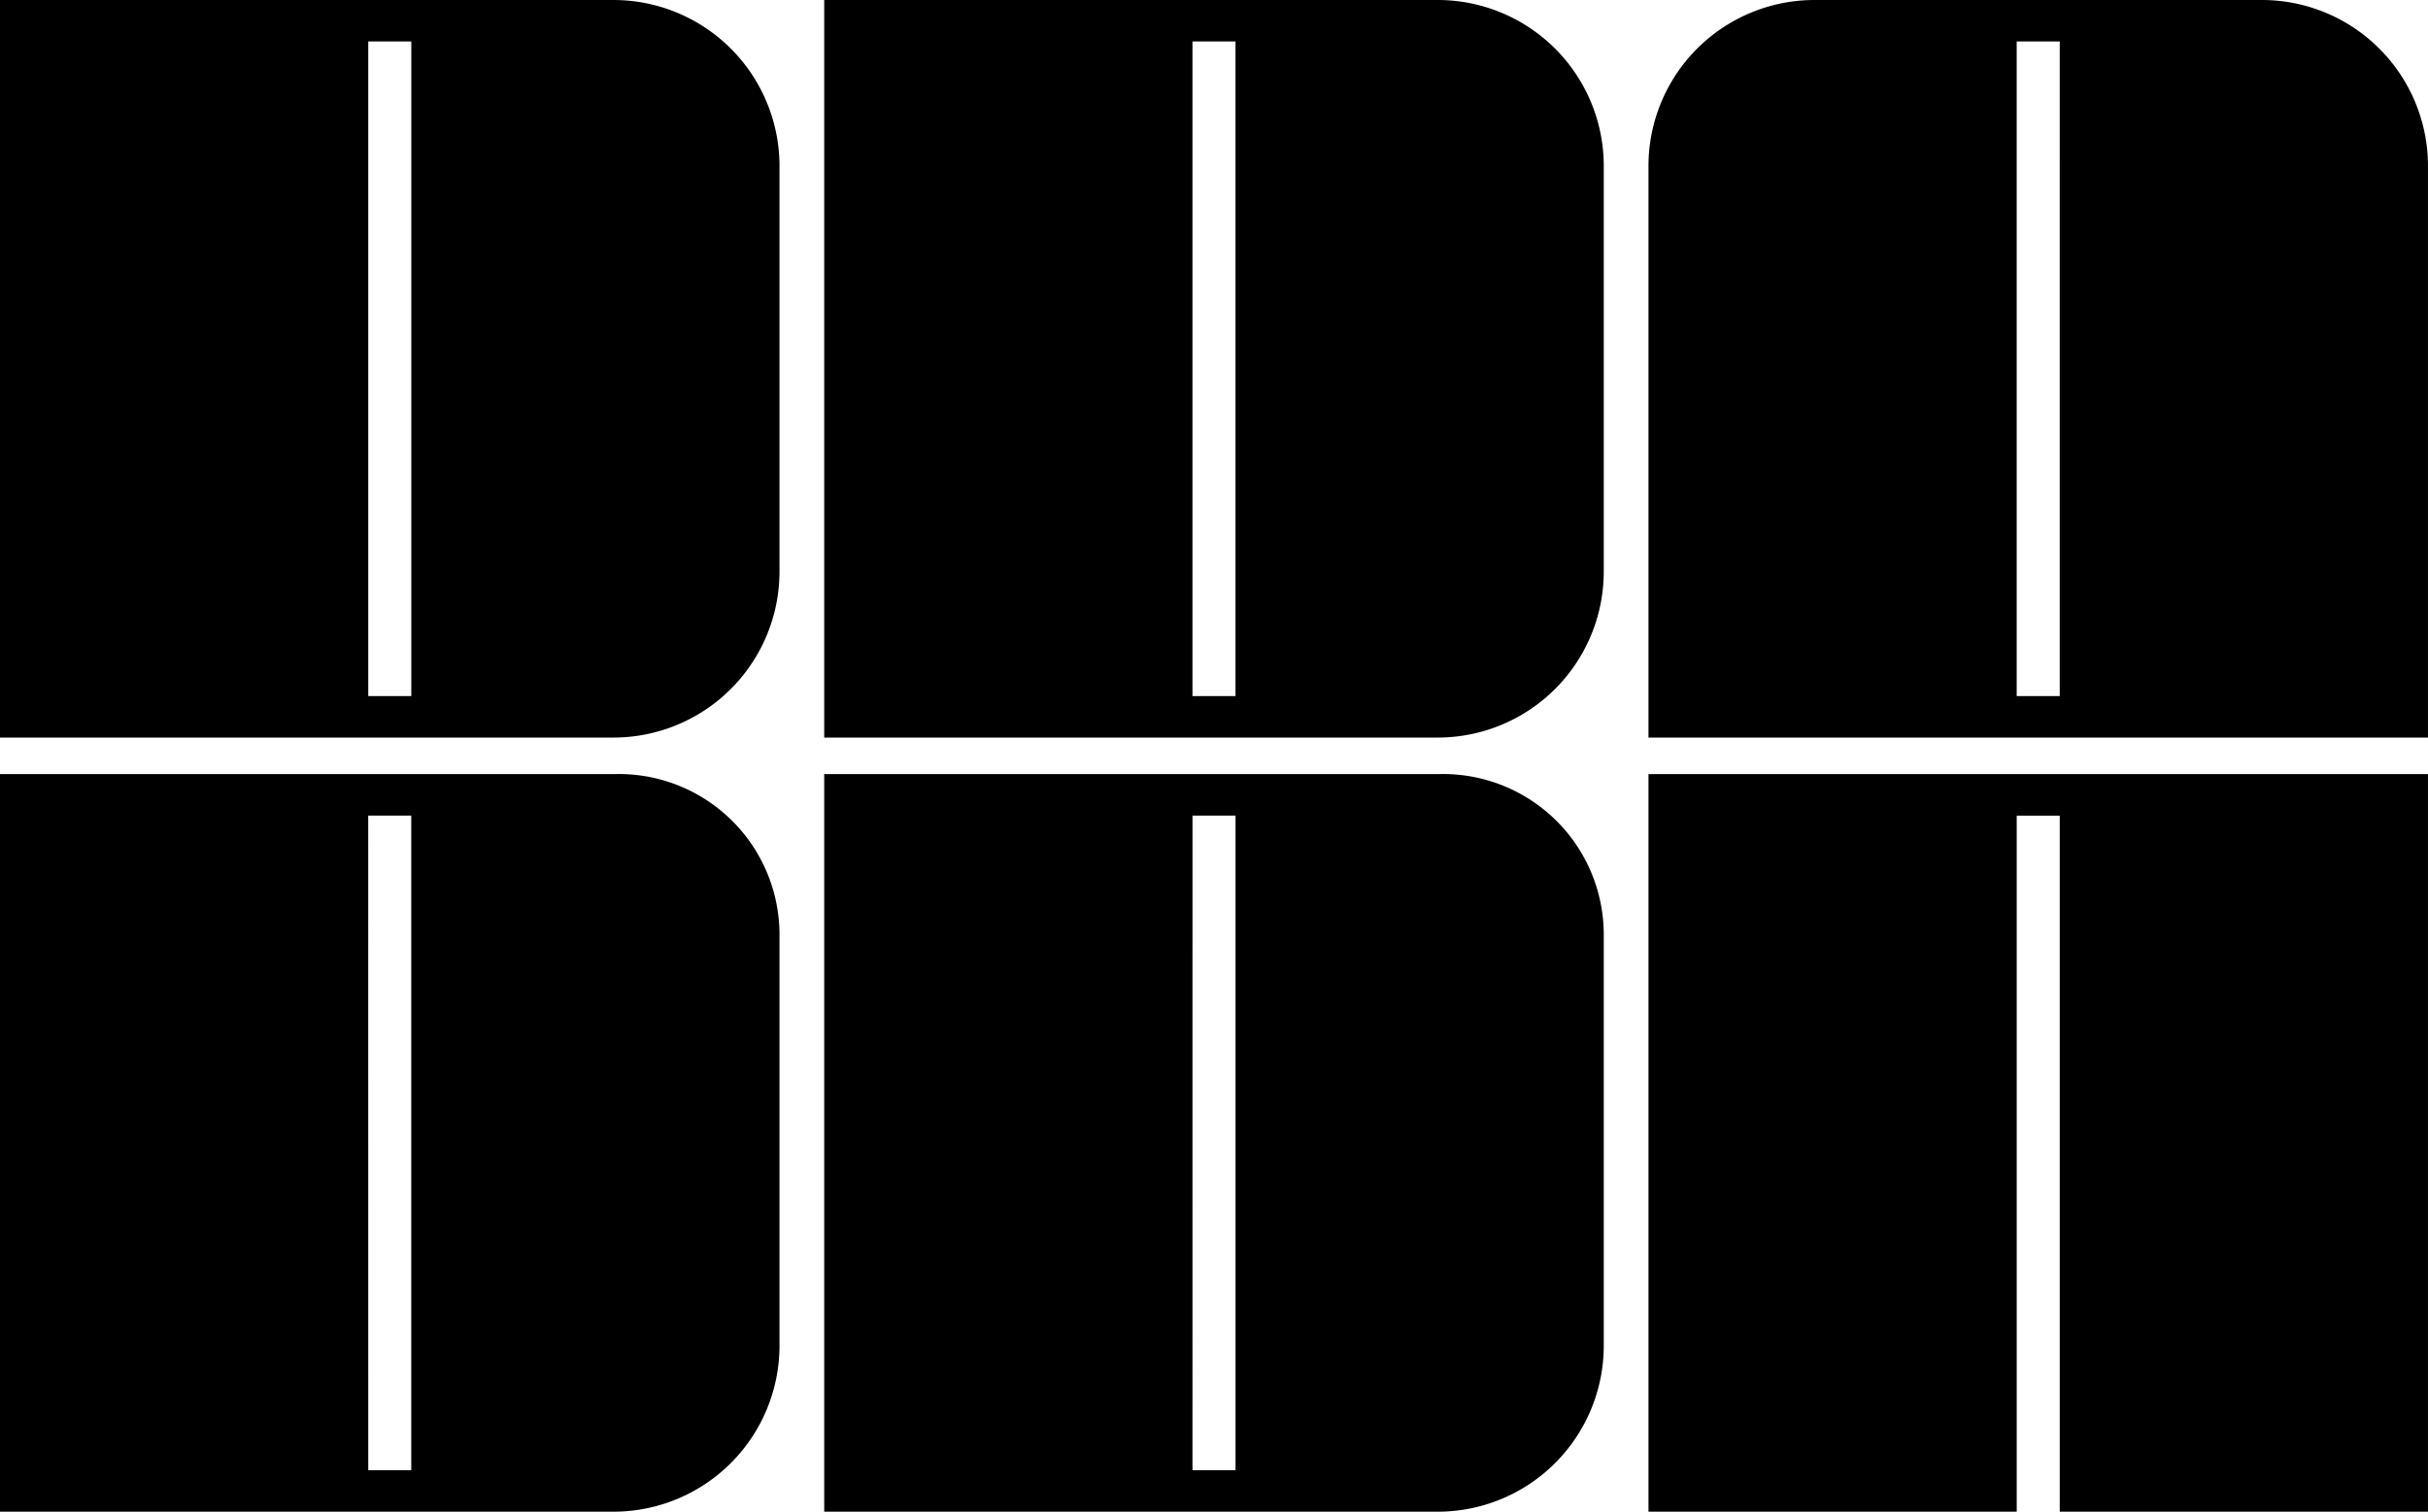
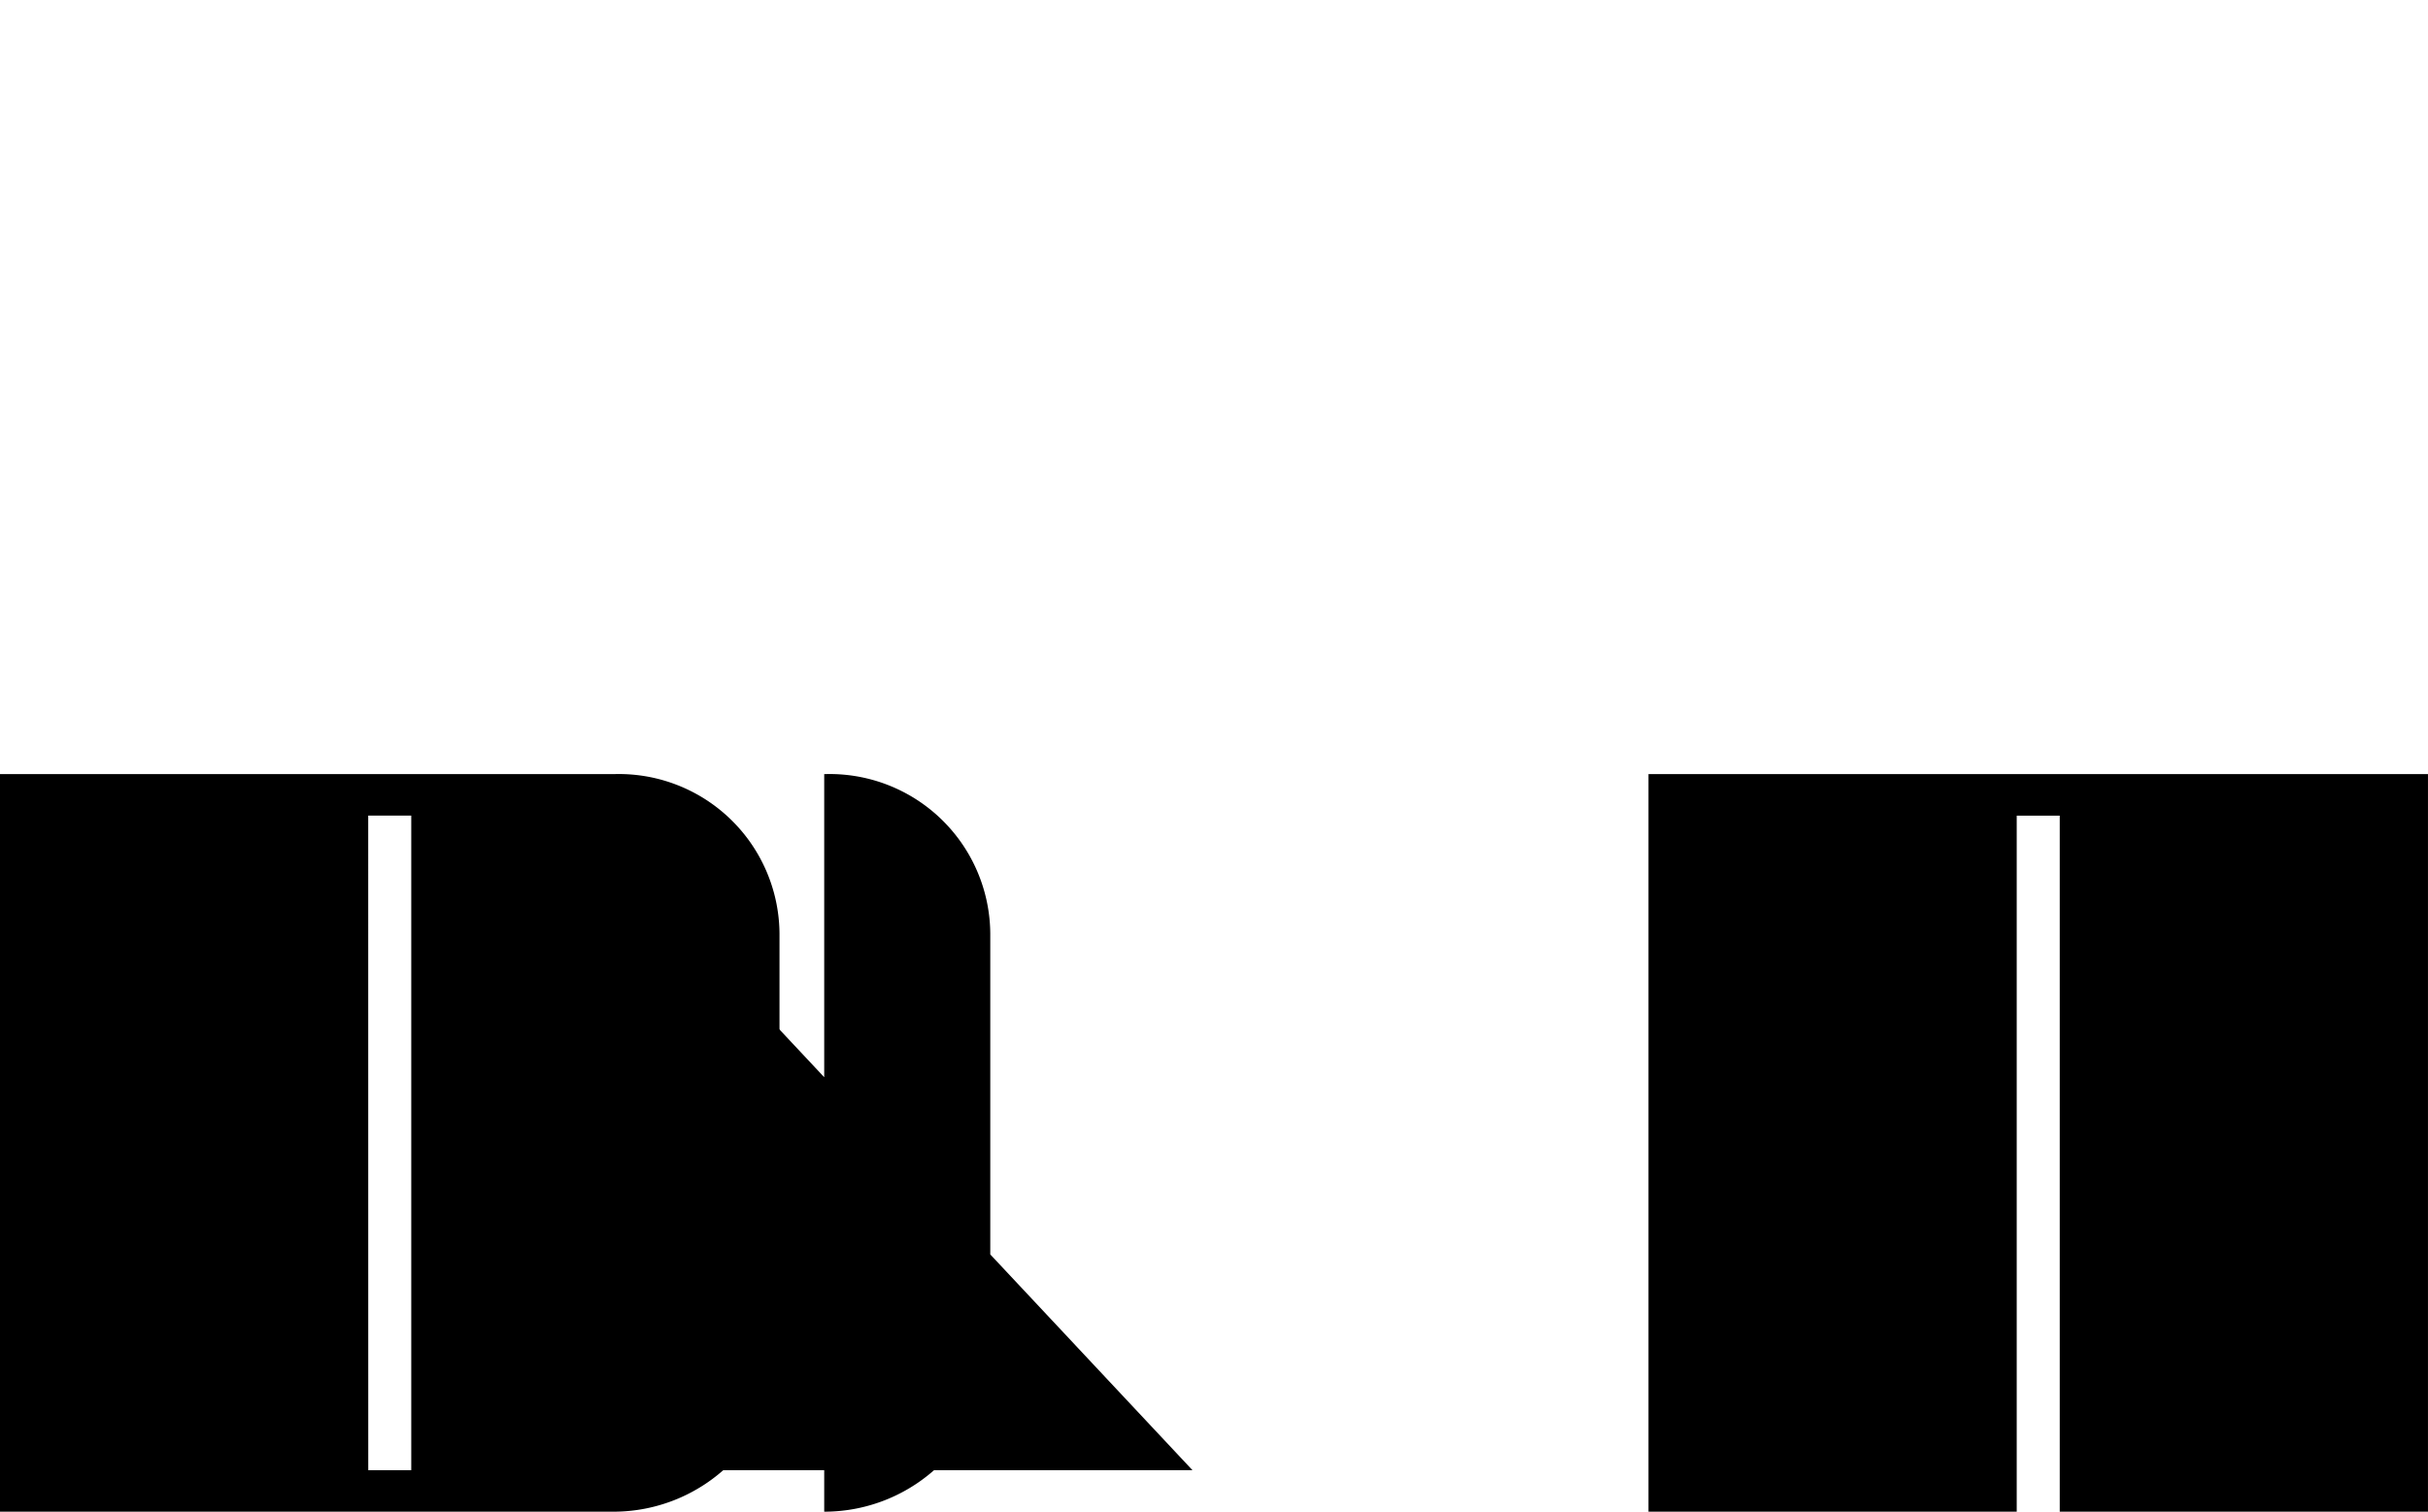
<svg xmlns="http://www.w3.org/2000/svg" width="123.036" height="76.612" viewBox="0 0 123.036 76.612">
  <defs>
    <clipPath id="clip-path">
      <rect id="Rechteck_26" data-name="Rechteck 26" width="123.036" height="76.612" />
    </clipPath>
  </defs>
  <g id="Gruppe_122" data-name="Gruppe 122" transform="translate(0 0)">
    <g id="Gruppe_43" data-name="Gruppe 43" transform="translate(0 0)" clip-path="url(#clip-path)">
-       <path id="Pfad_37" data-name="Pfad 37" d="M98.337,0H67.249V37.379H98.337a8.415,8.415,0,0,0,8.415-8.414V8.416A8.415,8.415,0,0,0,98.337,0M85.91,2.1h2.181V35.276H85.91Z" transform="translate(-25.483 0)" />
-       <path id="Pfad_38" data-name="Pfad 38" d="M98.337,63.168H67.249v37.379H98.337a8.415,8.415,0,0,0,8.415-8.415V71.255a8.142,8.142,0,0,0-8.415-8.087m-12.426,2.1h2.181V98.443H85.91Z" transform="translate(-25.483 -23.936)" />
+       <path id="Pfad_38" data-name="Pfad 38" d="M98.337,63.168H67.249v37.379a8.415,8.415,0,0,0,8.415-8.415V71.255a8.142,8.142,0,0,0-8.415-8.087m-12.426,2.1h2.181V98.443H85.91Z" transform="translate(-25.483 -23.936)" />
      <path id="Pfad_39" data-name="Pfad 39" d="M134.5,63.168v37.38H153.16V65.272h2.18v35.277H174V63.168Z" transform="translate(-50.965 -23.936)" />
-       <path id="Pfad_40" data-name="Pfad 40" d="M31.088,0H0V37.379H31.088A8.415,8.415,0,0,0,39.5,28.965V8.416A8.415,8.415,0,0,0,31.088,0M18.661,2.1h2.181V35.276H18.661Z" transform="translate(0 0)" />
      <path id="Pfad_41" data-name="Pfad 41" d="M31.088,63.168H0v37.379H31.088A8.415,8.415,0,0,0,39.5,92.132V71.255a8.142,8.142,0,0,0-8.415-8.087m-12.426,2.1h2.181V98.443H18.661Z" transform="translate(0 -23.936)" />
-       <path id="Pfad_42" data-name="Pfad 42" d="M165.586,0H142.913A8.415,8.415,0,0,0,134.5,8.416V37.38H174V8.416A8.415,8.415,0,0,0,165.586,0M153.159,2.1h2.18V35.276h-2.18Z" transform="translate(-50.965 0)" />
    </g>
  </g>
</svg>